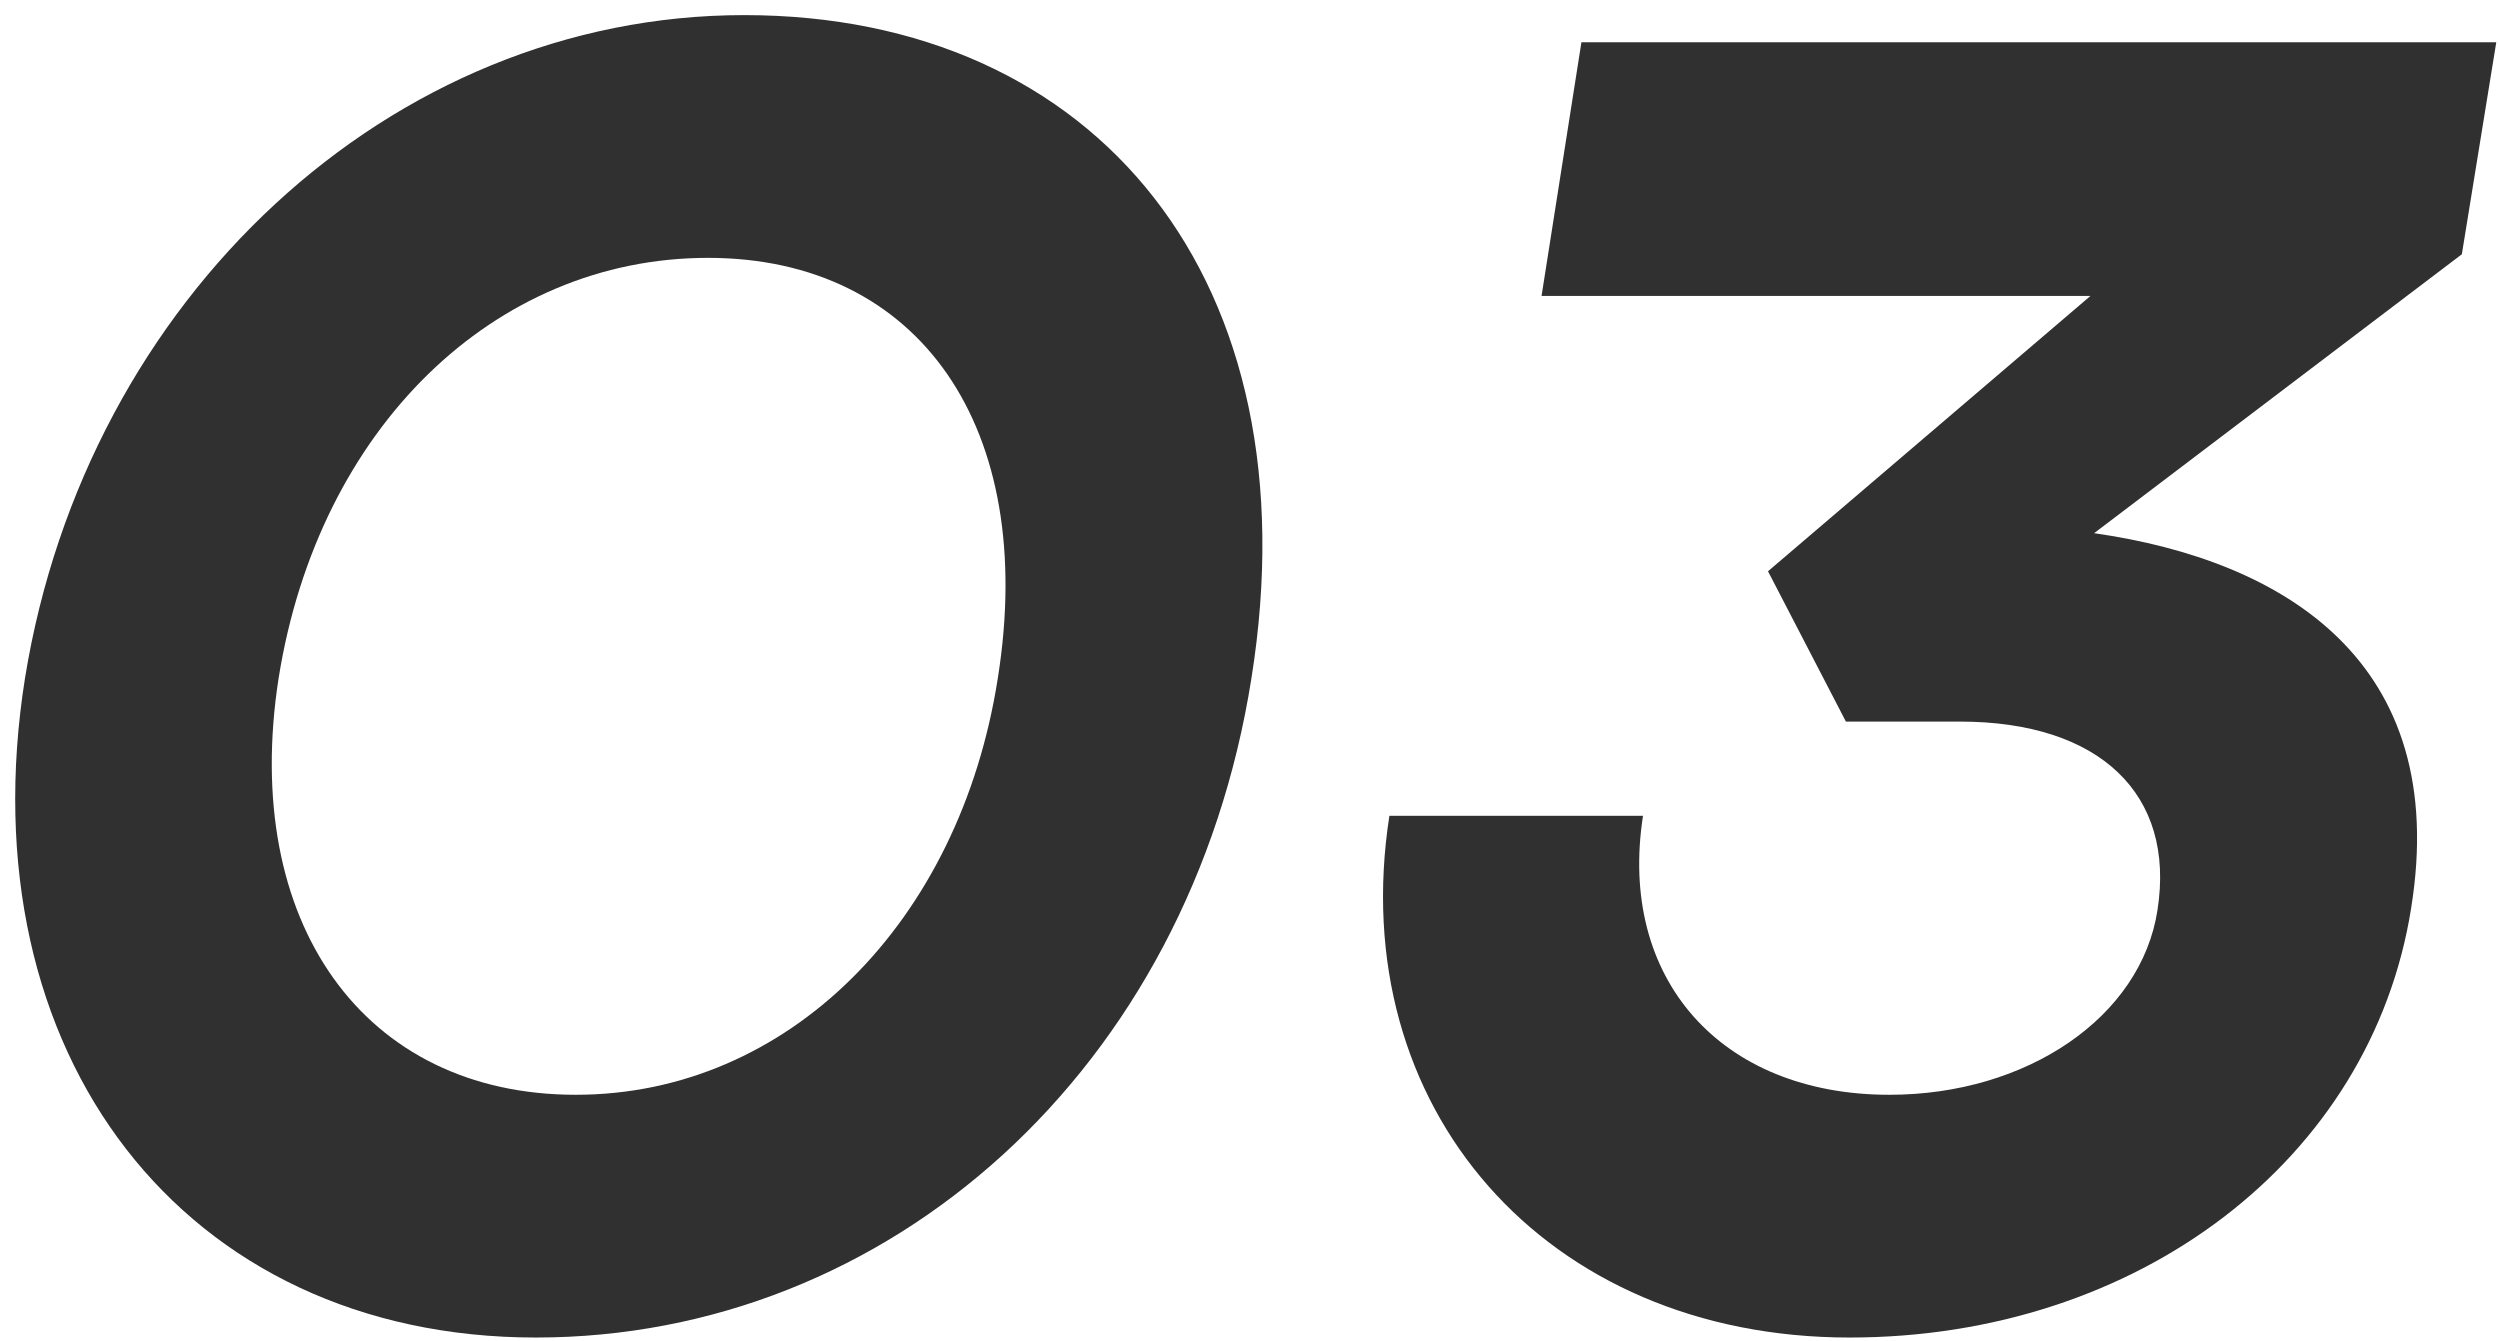
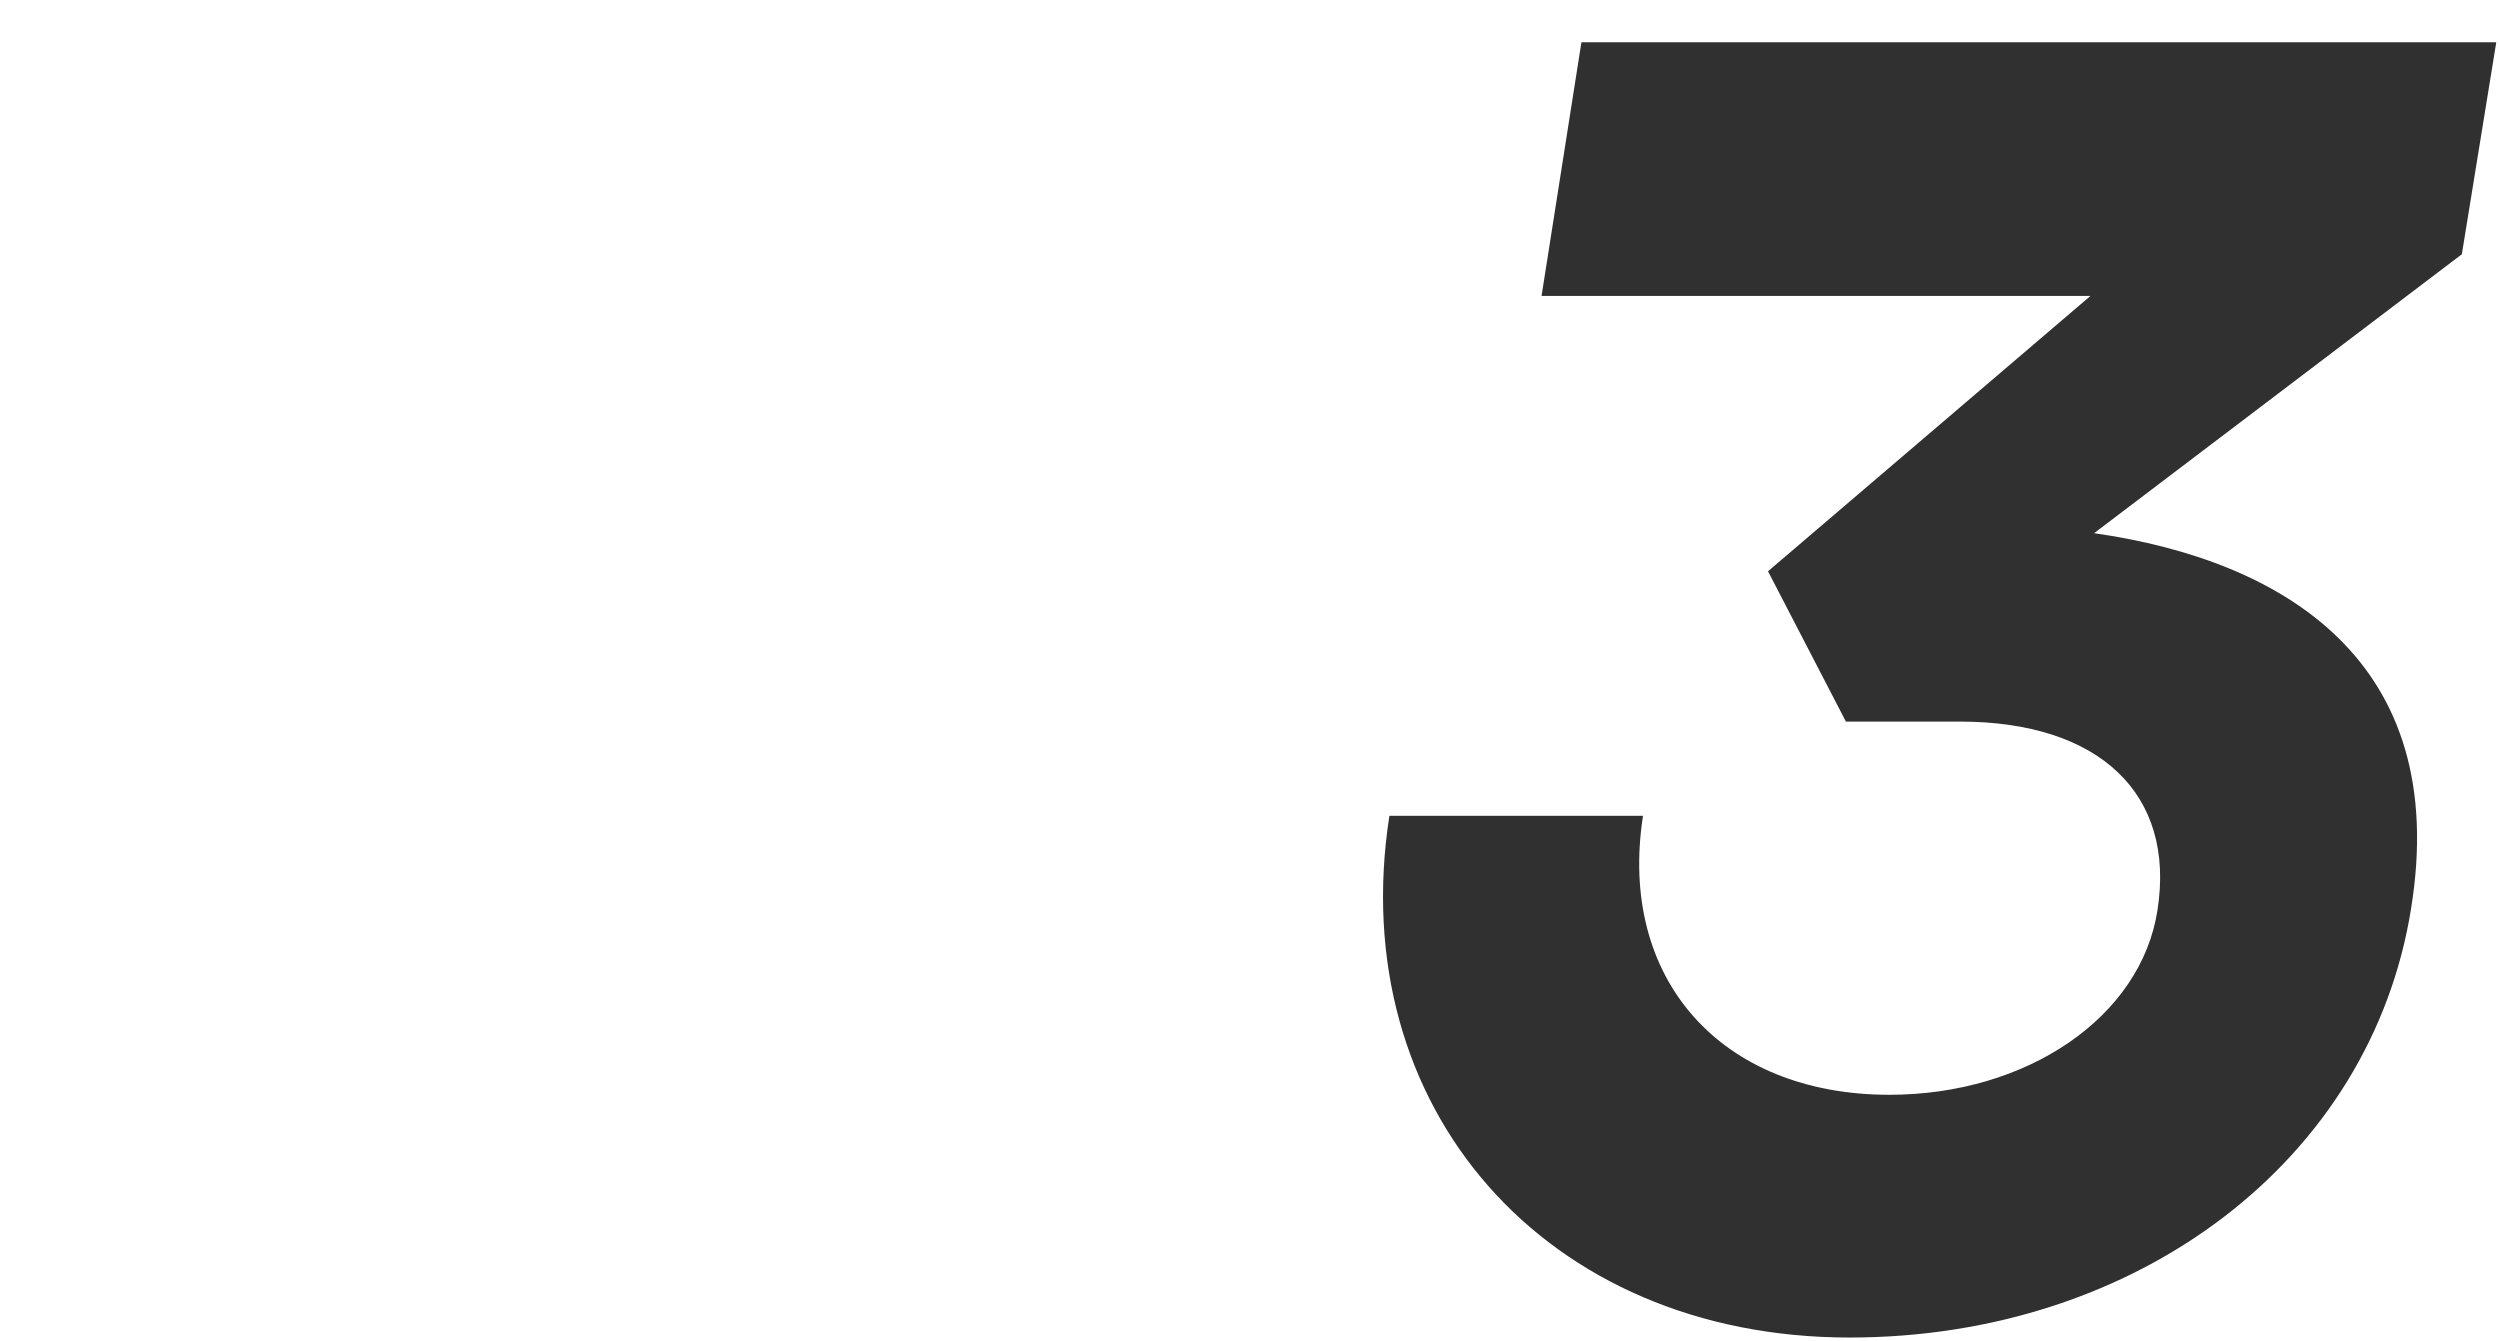
<svg xmlns="http://www.w3.org/2000/svg" width="69" height="37" viewBox="0 0 69 37" fill="none">
-   <path d="M0.69 18.716C2.39 8.217 10.79 0.417 20.54 0.417C30.29 0.417 36.29 7.766 34.54 18.716C32.84 29.517 24.54 36.916 14.79 36.916C5.09 36.916 -0.96 29.116 0.69 18.716ZM7.69 18.716C6.64 25.466 10.04 30.216 15.89 30.216C21.74 30.216 26.49 25.466 27.54 18.716C28.64 11.816 25.39 7.117 19.54 7.117C13.64 7.117 8.79 11.816 7.69 18.716Z" fill="#303030" />
  <path d="M57.697 8.167H42.547L43.647 1.167H68.897L67.947 7.017L57.797 14.716C63.047 15.466 67.647 18.267 66.547 25.067C65.447 32.017 58.997 36.916 51.047 36.916C42.647 36.916 37.097 30.567 38.347 22.517H45.347C44.647 27.017 47.497 30.216 52.147 30.216C55.947 30.216 59.097 28.067 59.547 25.116C60.047 21.916 57.947 19.916 54.097 19.916H50.947L48.797 15.767L57.697 8.167Z" fill="#303030" />
</svg>